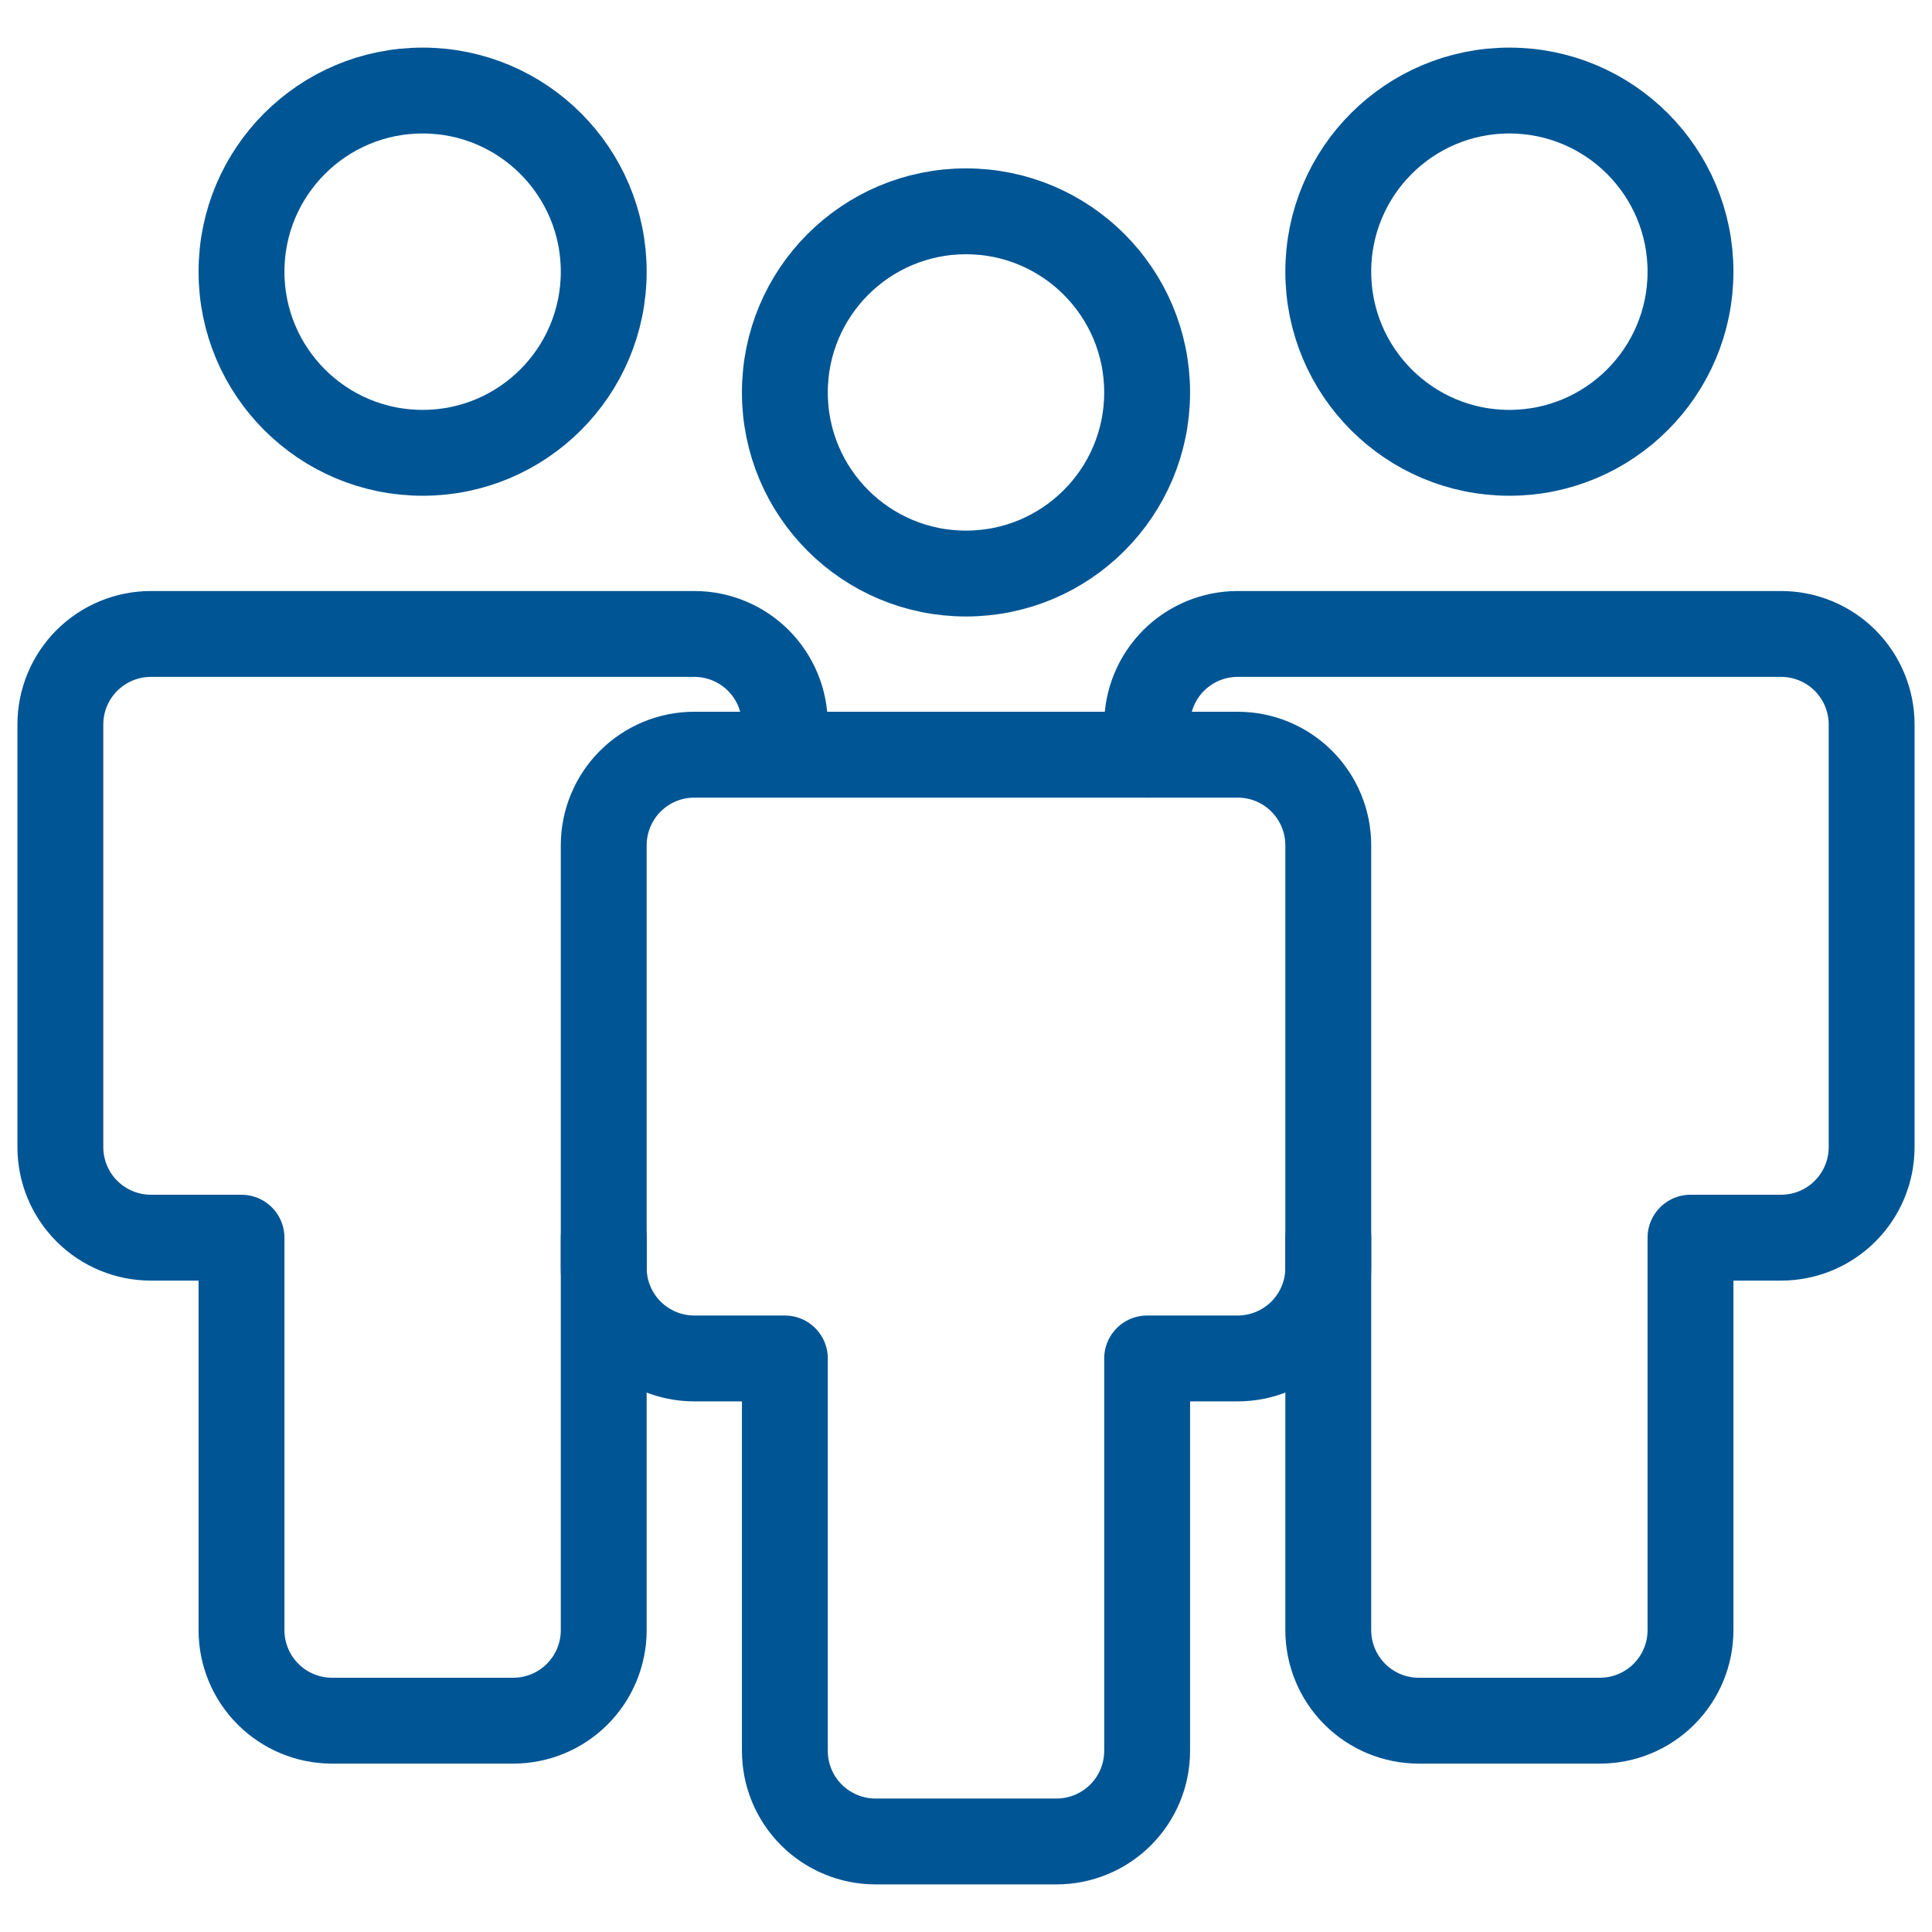
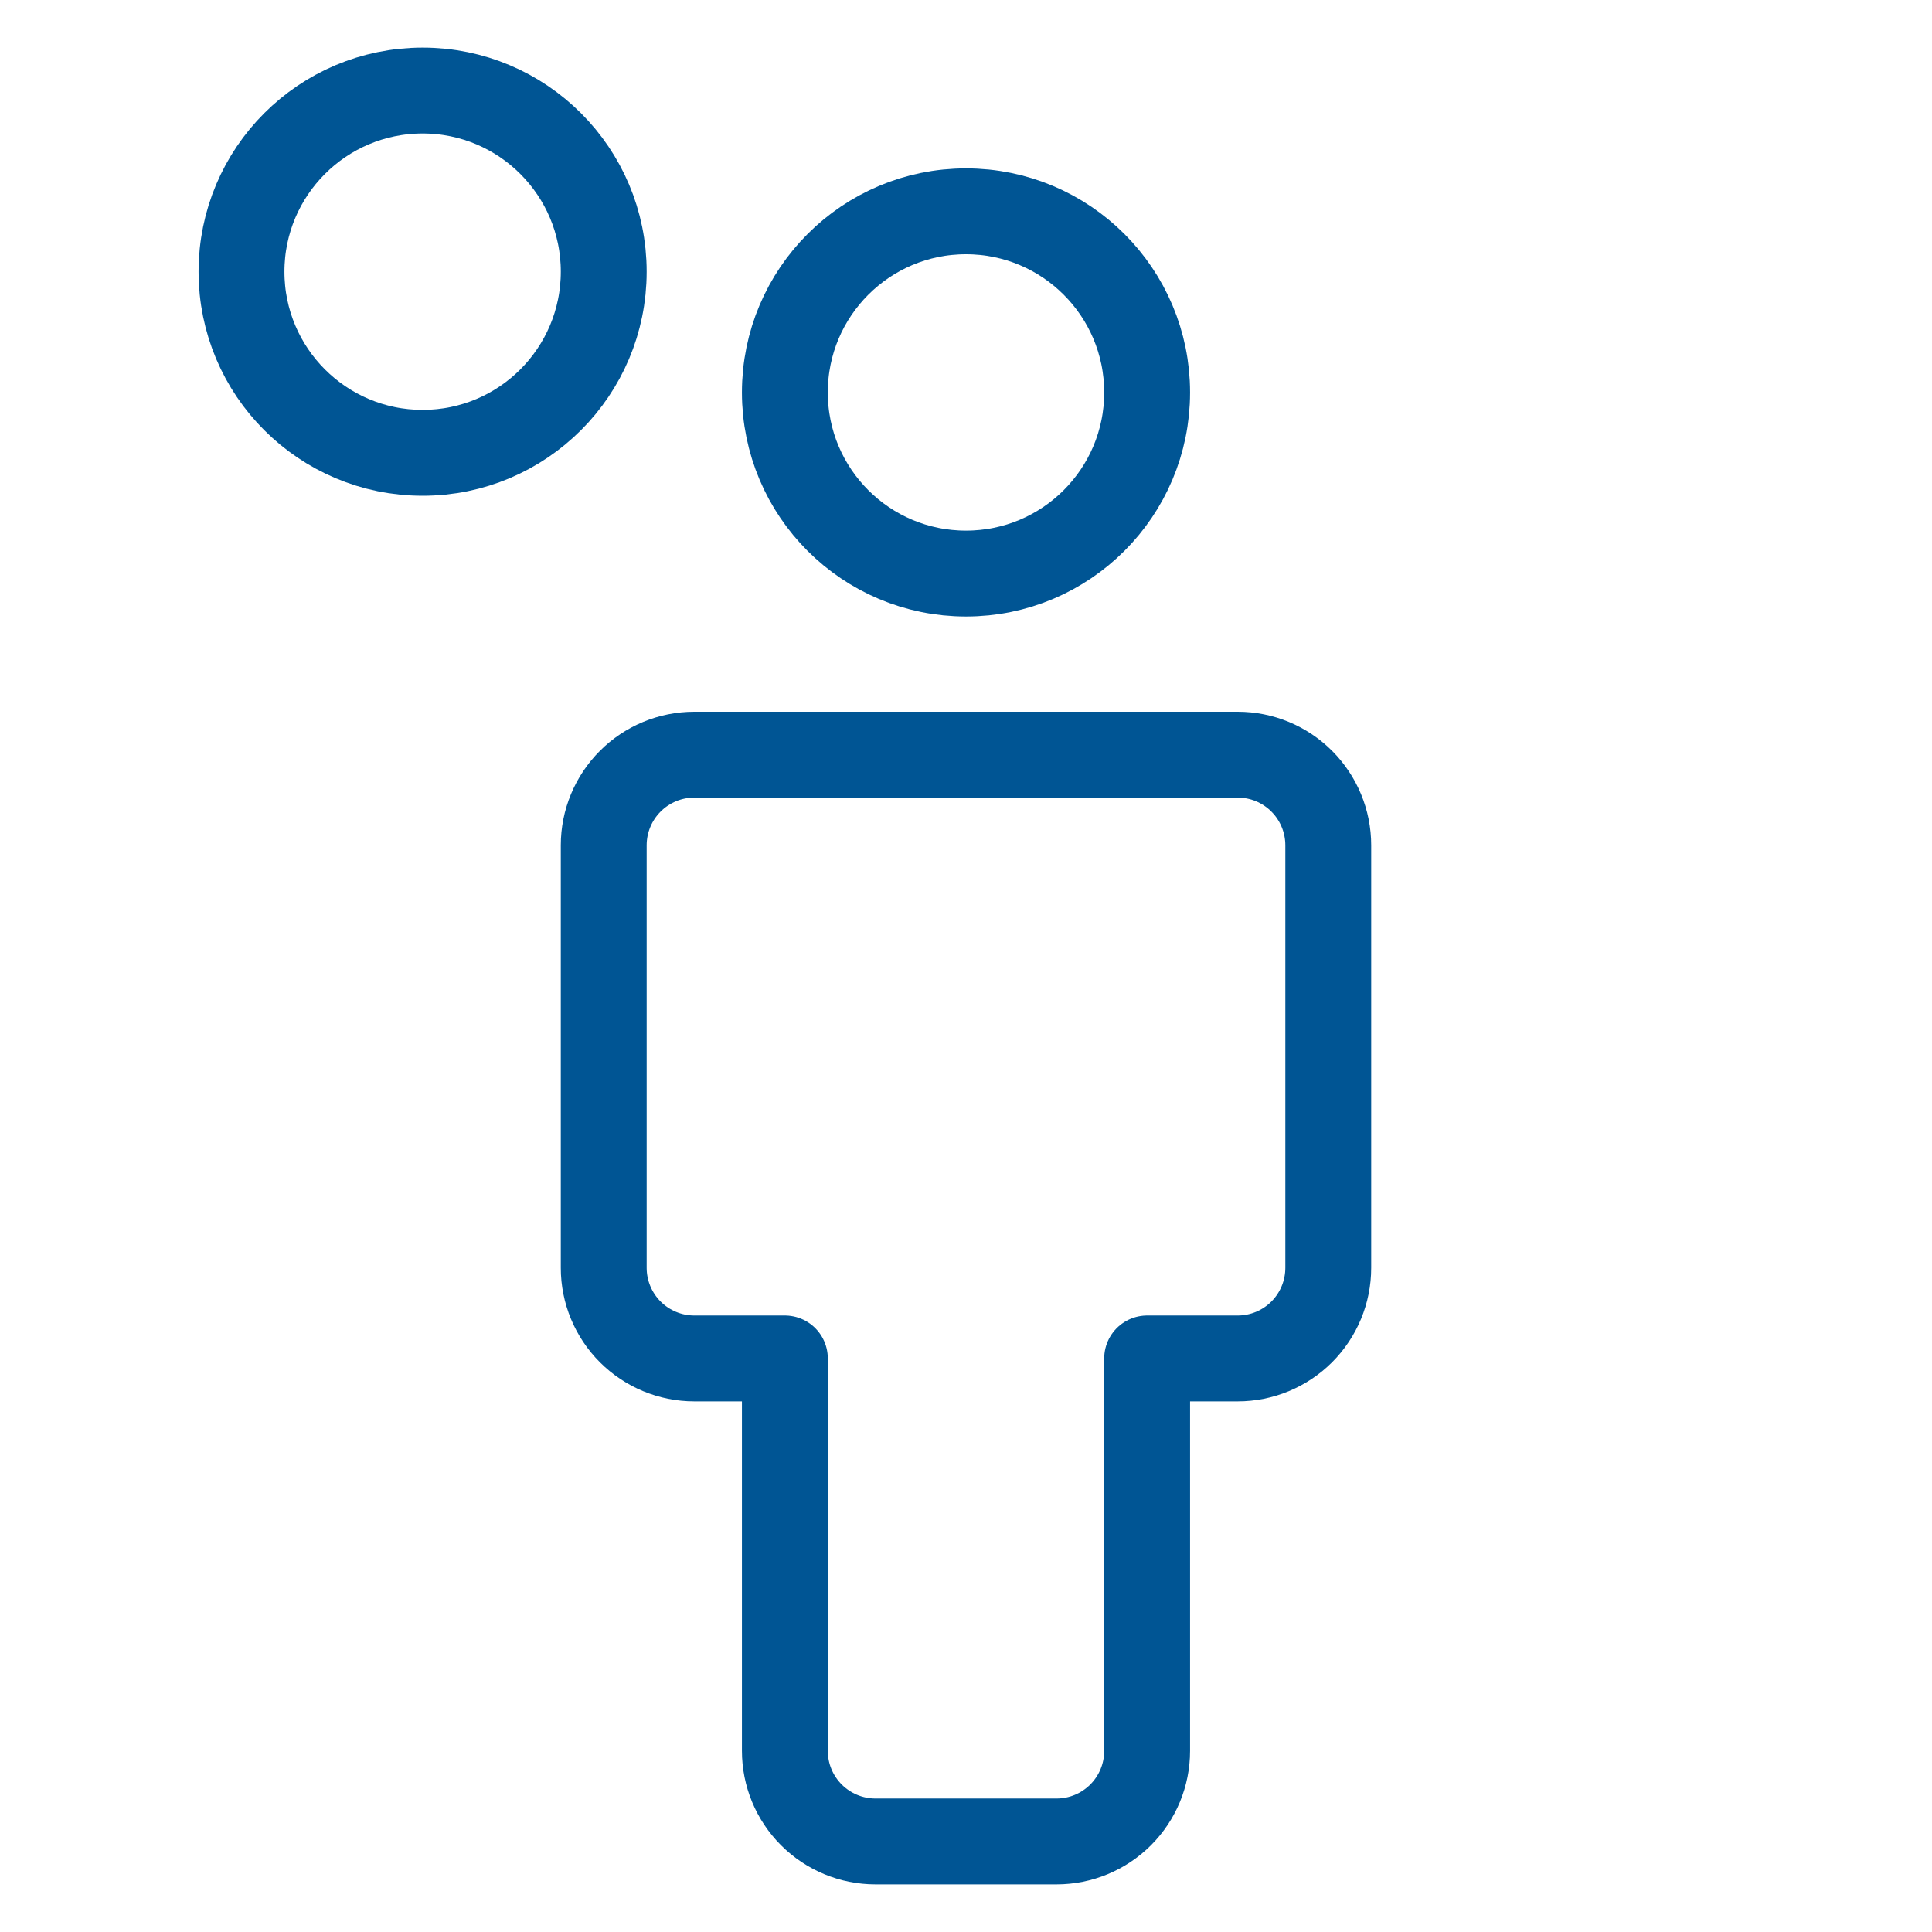
<svg xmlns="http://www.w3.org/2000/svg" width="45" height="45" viewBox="0 0 45 45" fill="none">
-   <path d="M35.156 10.547C37.486 10.547 39.375 8.658 39.375 6.328C39.375 3.998 37.486 2.109 35.156 2.109C32.826 2.109 30.938 3.998 30.938 6.328C30.938 8.658 32.826 10.547 35.156 10.547Z" stroke="#005594" stroke-width="2" stroke-miterlimit="10" stroke-linecap="round" stroke-linejoin="round" />
-   <path d="M30.938 28.828V37.969C30.938 38.528 31.16 39.065 31.555 39.46C31.951 39.856 32.487 40.078 33.047 40.078H37.266C37.825 40.078 38.362 39.856 38.757 39.46C39.153 39.065 39.375 38.528 39.375 37.969V28.828H41.484C42.044 28.828 42.58 28.606 42.976 28.21C43.371 27.815 43.594 27.278 43.594 26.719V16.875C43.594 16.316 43.371 15.779 42.976 15.383C42.58 14.988 42.044 14.766 41.484 14.766H28.828C28.269 14.766 27.732 14.988 27.337 15.383C26.941 15.779 26.719 16.316 26.719 16.875V17.578" stroke="#005594" stroke-width="2" stroke-miterlimit="10" stroke-linecap="round" stroke-linejoin="round" />
  <path d="M9.844 10.547C12.174 10.547 14.062 8.658 14.062 6.328C14.062 3.998 12.174 2.109 9.844 2.109C7.514 2.109 5.625 3.998 5.625 6.328C5.625 8.658 7.514 10.547 9.844 10.547Z" stroke="#005594" stroke-width="2" stroke-miterlimit="10" stroke-linecap="round" stroke-linejoin="round" />
-   <path d="M18.281 16.875C18.281 16.316 18.059 15.779 17.663 15.383C17.268 14.988 16.731 14.766 16.172 14.766H3.516C2.956 14.766 2.42 14.988 2.024 15.383C1.628 15.779 1.406 16.316 1.406 16.875V26.719C1.406 27.278 1.628 27.815 2.024 28.21C2.42 28.606 2.956 28.828 3.516 28.828H5.625V37.969C5.625 38.528 5.847 39.065 6.243 39.46C6.638 39.856 7.175 40.078 7.734 40.078H11.953C12.513 40.078 13.049 39.856 13.445 39.46C13.84 39.065 14.062 38.528 14.062 37.969V28.828" stroke="#005594" stroke-width="2" stroke-miterlimit="10" stroke-linecap="round" stroke-linejoin="round" />
  <path d="M22.5 13.359C24.83 13.359 26.719 11.471 26.719 9.141C26.719 6.811 24.83 4.922 22.5 4.922C20.17 4.922 18.281 6.811 18.281 9.141C18.281 11.471 20.17 13.359 22.5 13.359Z" stroke="#005594" stroke-width="2" stroke-miterlimit="10" stroke-linecap="round" stroke-linejoin="round" />
  <path d="M28.828 17.578H16.172C15.612 17.578 15.076 17.8 14.68 18.196C14.285 18.591 14.062 19.128 14.062 19.688V29.531C14.062 30.091 14.285 30.627 14.68 31.023C15.076 31.418 15.612 31.641 16.172 31.641H18.281V40.781C18.281 41.341 18.503 41.877 18.899 42.273C19.295 42.668 19.831 42.891 20.391 42.891H24.609C25.169 42.891 25.705 42.668 26.101 42.273C26.497 41.877 26.719 41.341 26.719 40.781V31.641H28.828C29.388 31.641 29.924 31.418 30.32 31.023C30.715 30.627 30.938 30.091 30.938 29.531V19.688C30.938 19.128 30.715 18.591 30.32 18.196C29.924 17.8 29.388 17.578 28.828 17.578Z" stroke="#005594" stroke-width="2" stroke-miterlimit="10" stroke-linecap="round" stroke-linejoin="round" />
</svg>